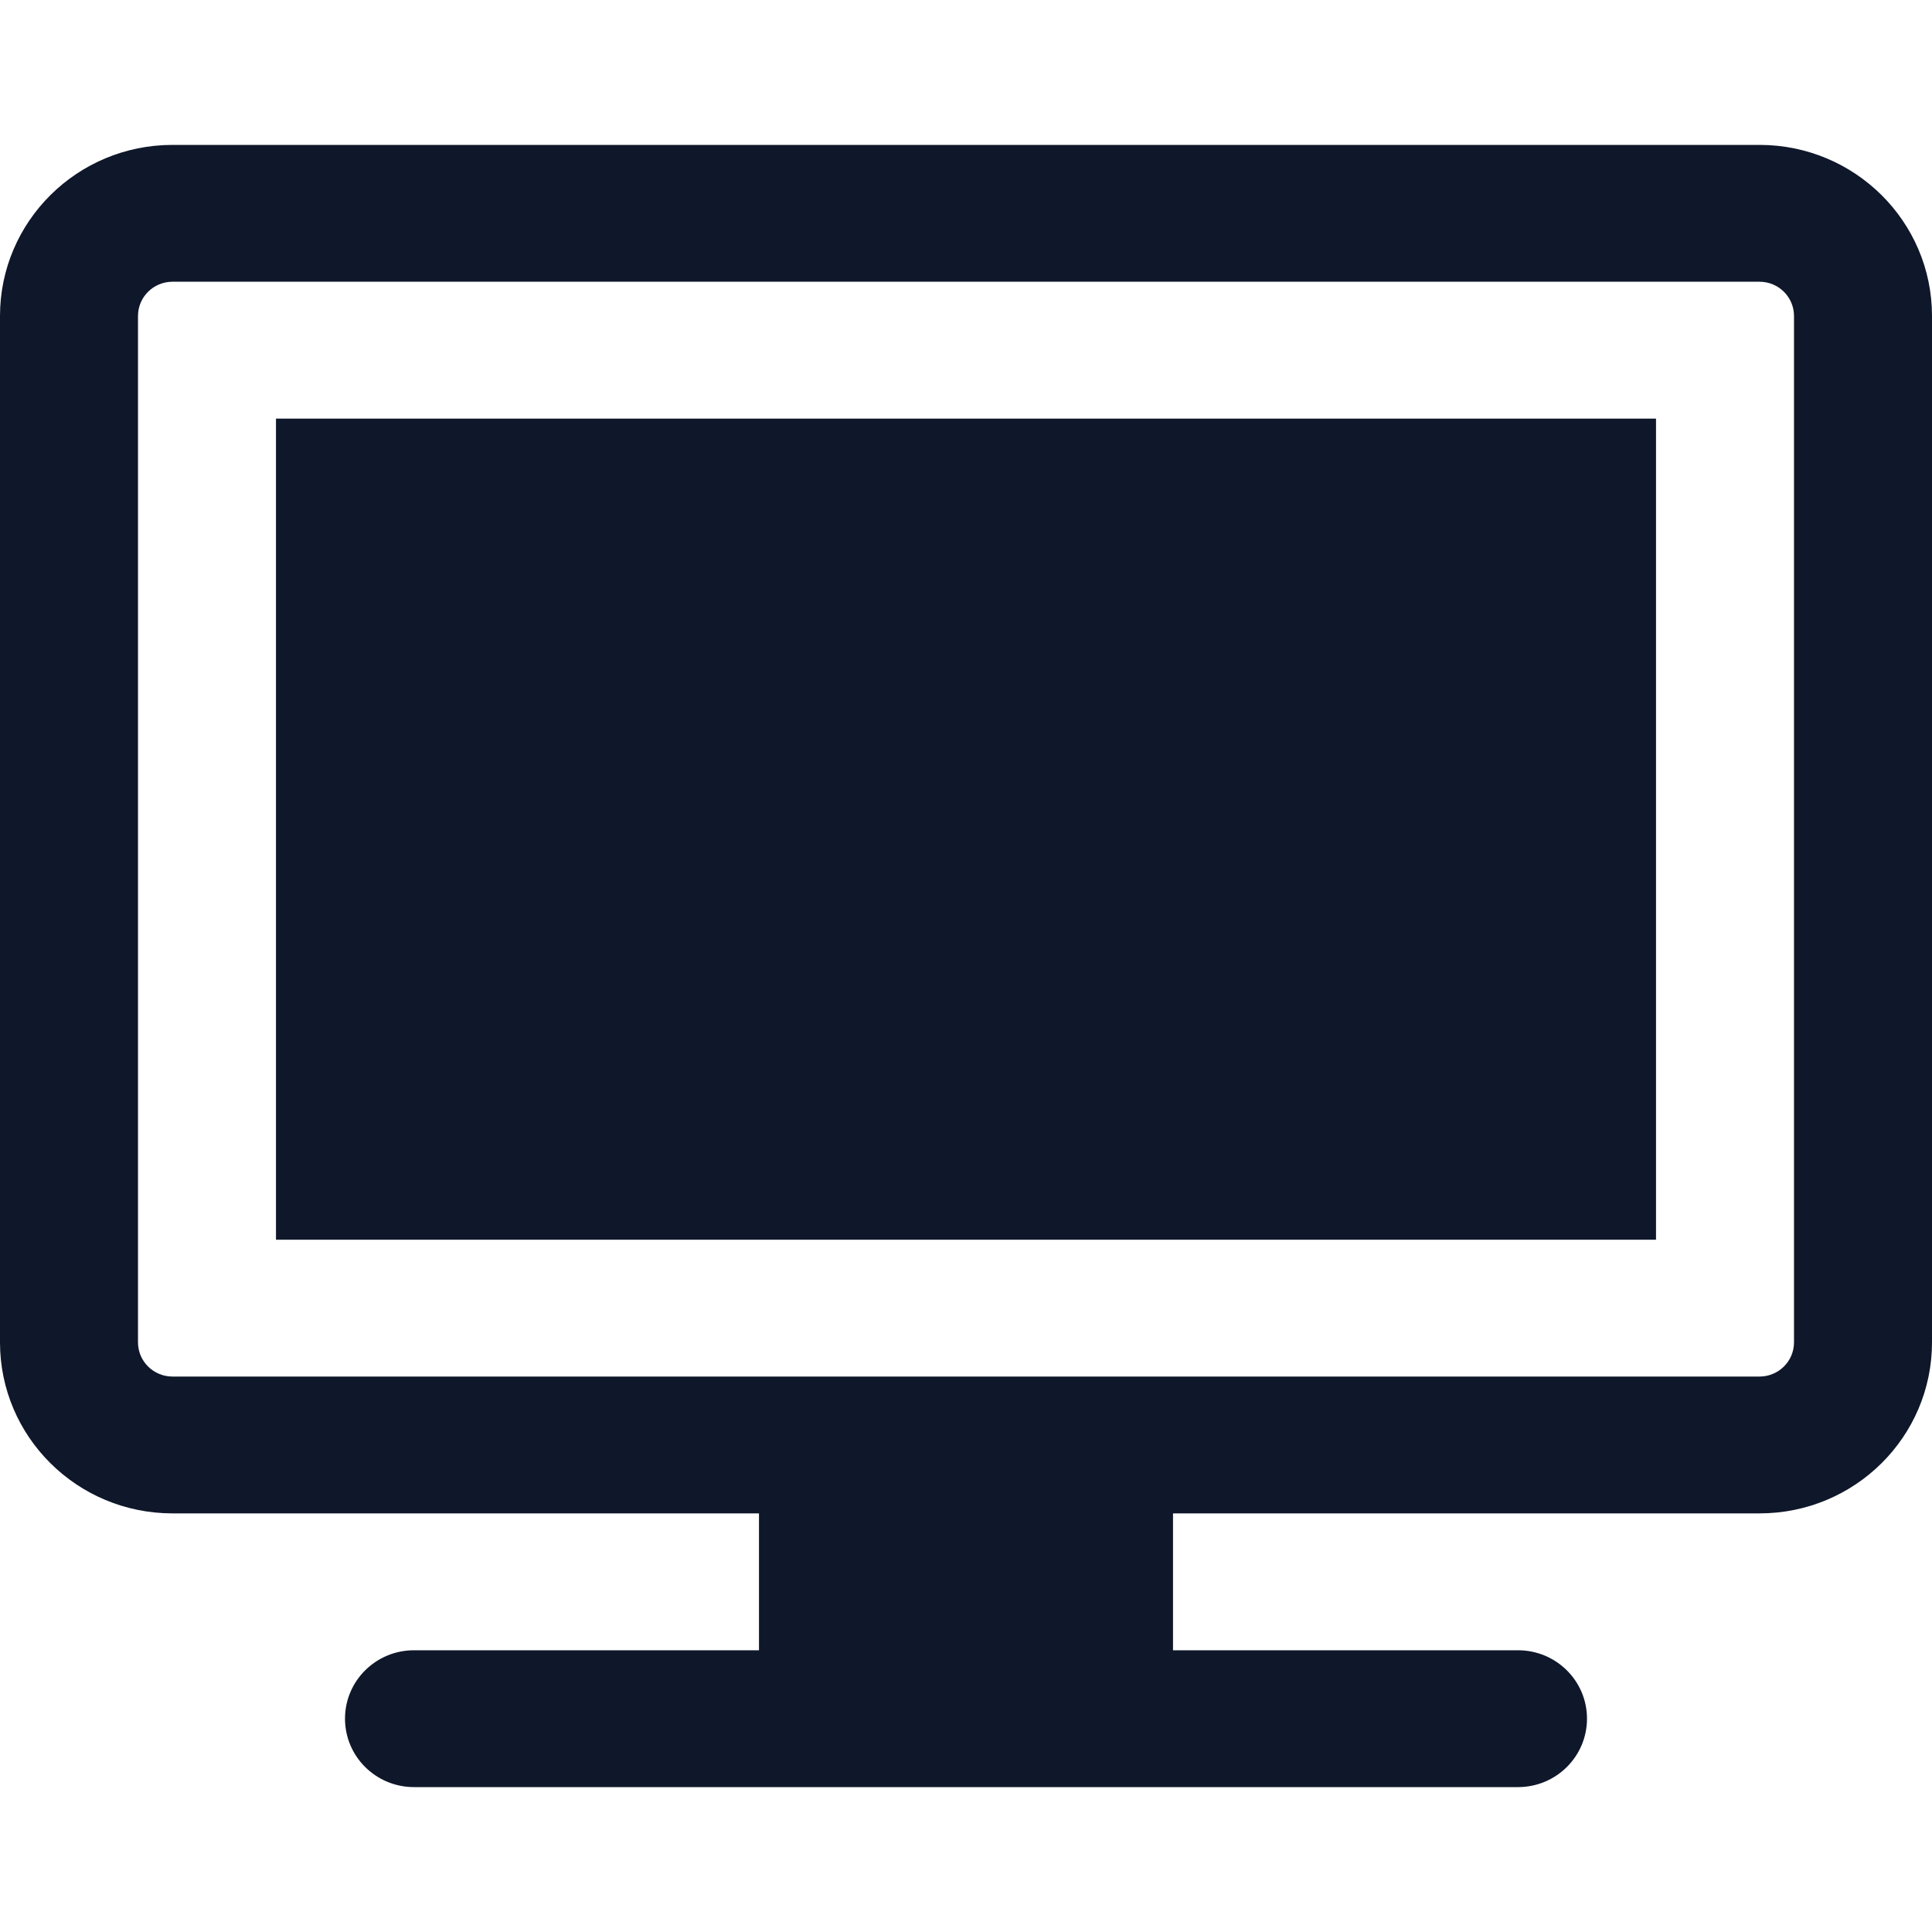
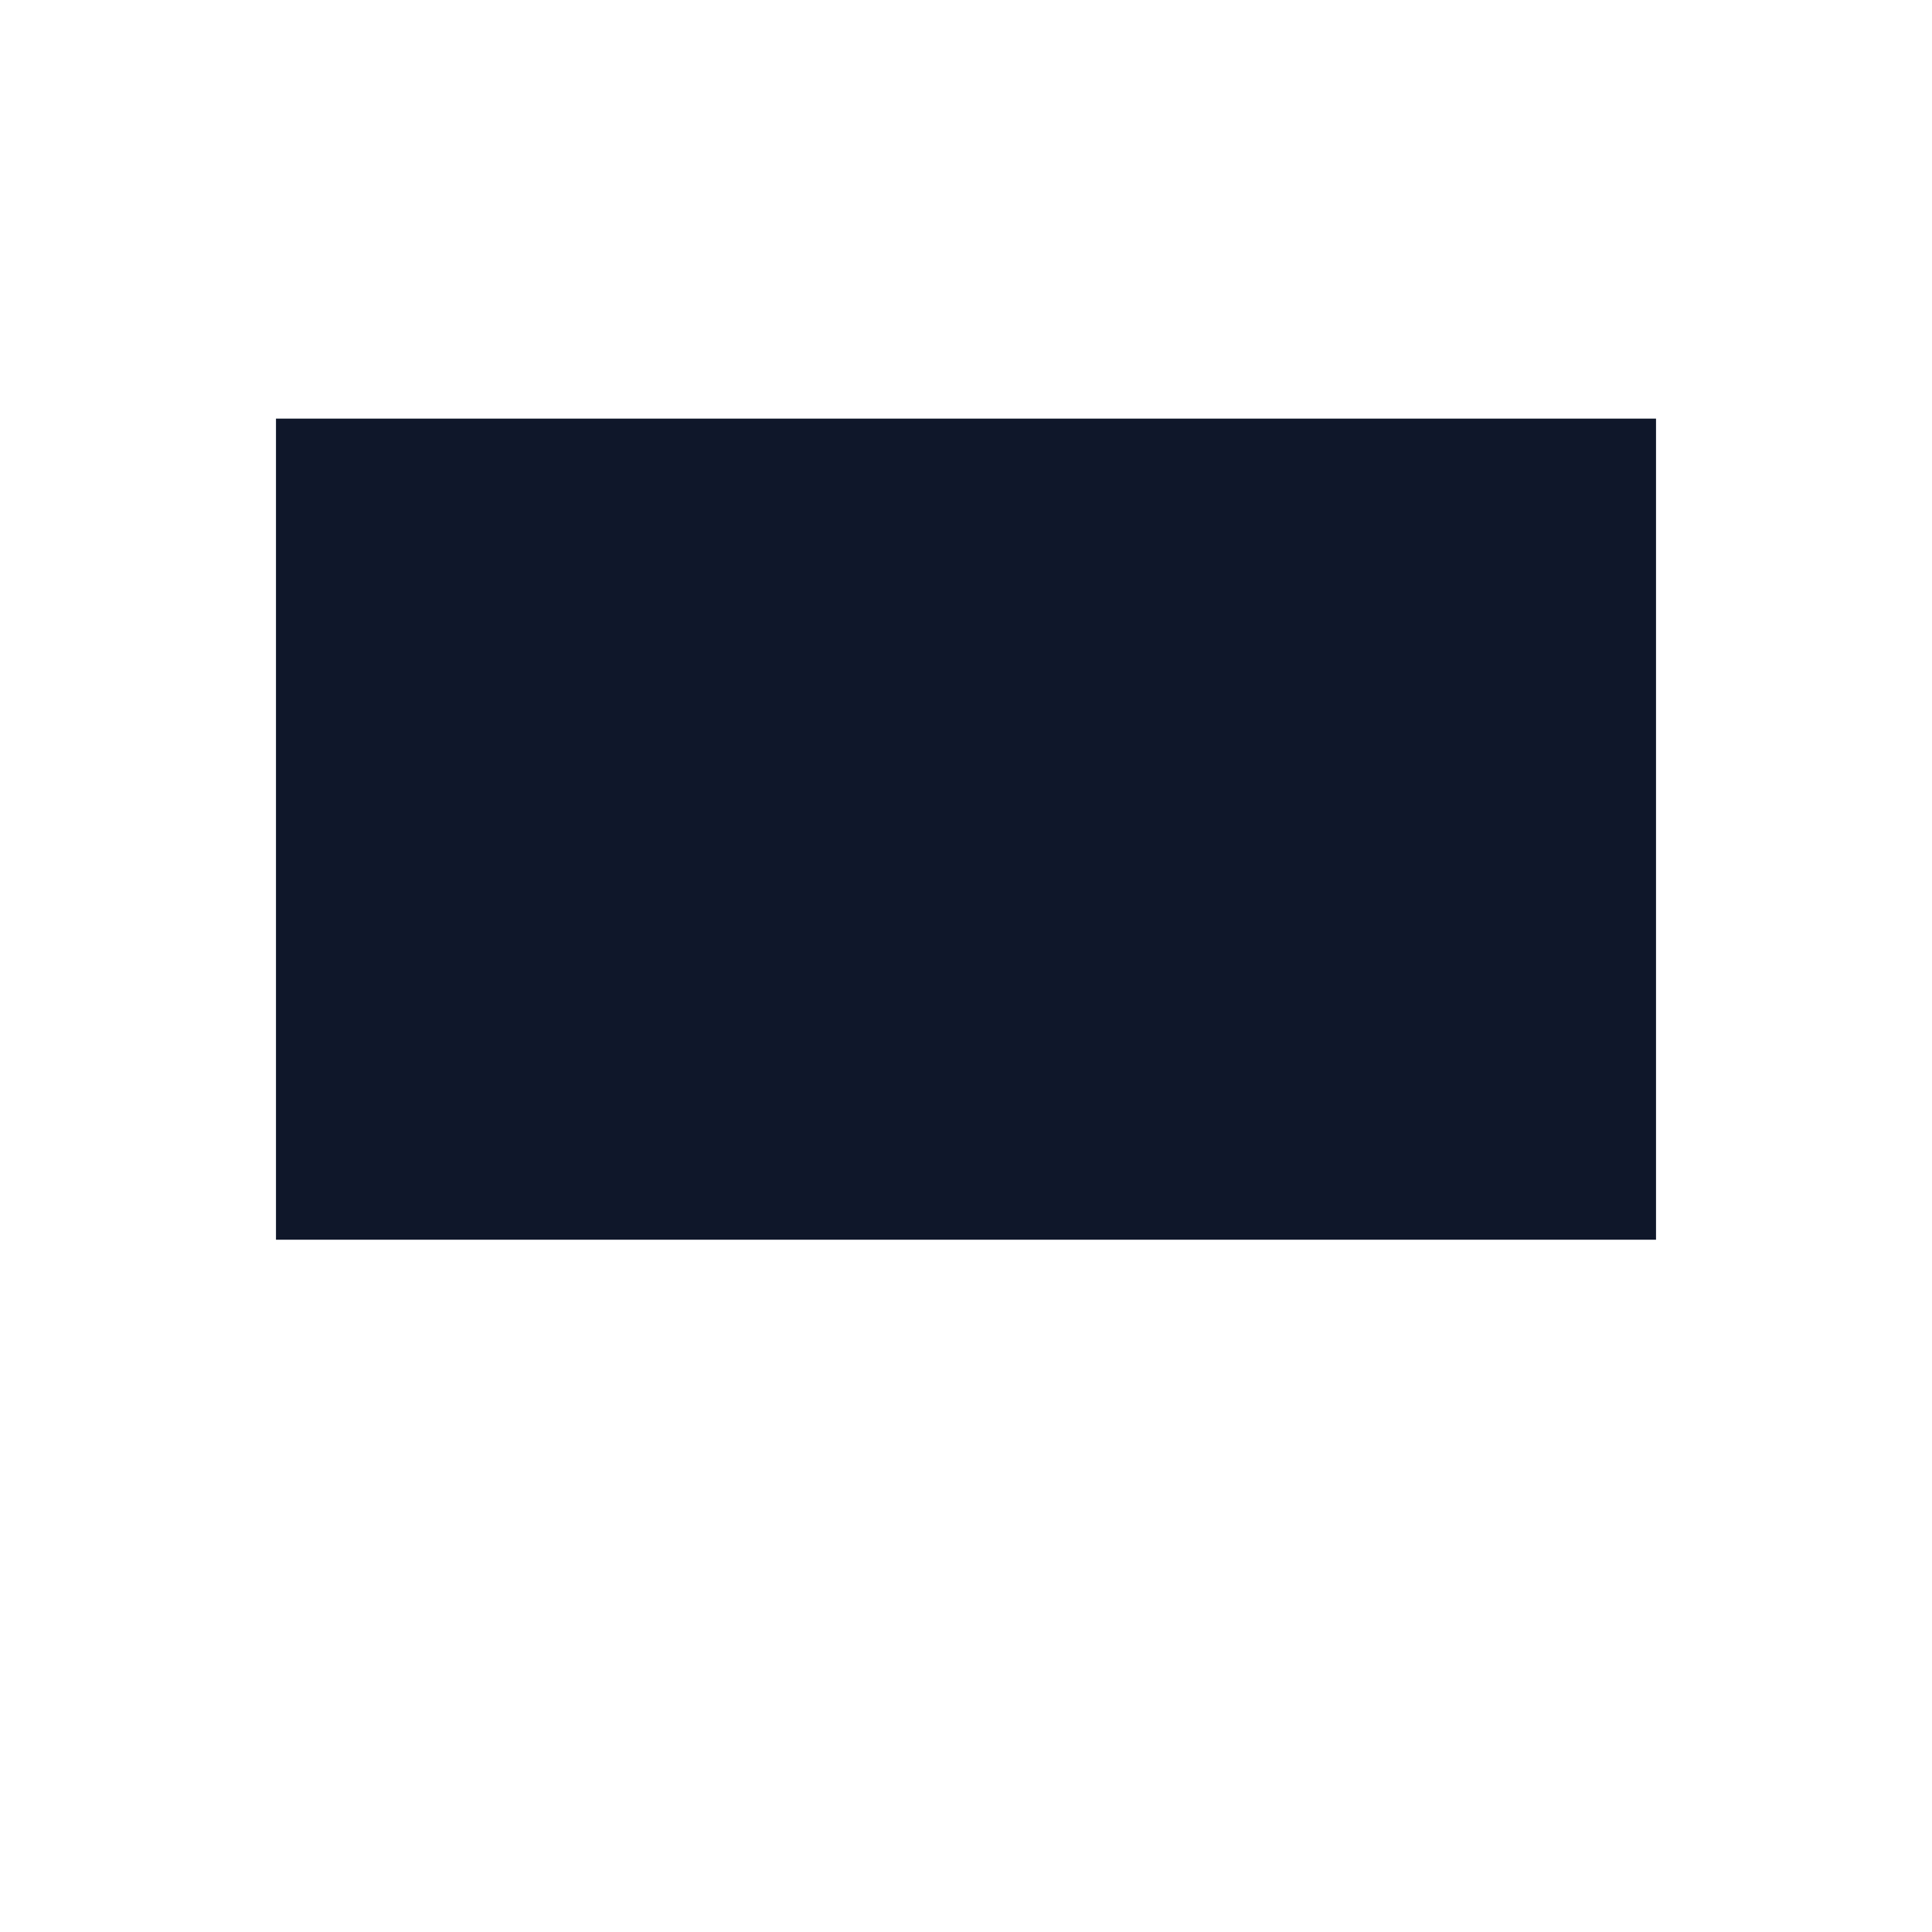
<svg xmlns="http://www.w3.org/2000/svg" width="40" height="40" viewBox="0 0 40 40" fill="none">
-   <path d="M34.286 8.667H5.714V25.667H34.286V8.667Z" fill="#0F172A" />
-   <path fill-rule="evenodd" clip-rule="evenodd" d="M3.571 3C1.599 3 0 4.586 0 6.542V27.792C0 29.748 1.599 31.333 3.571 31.333H15.714V34.167H8.571C7.782 34.167 7.143 34.801 7.143 35.583C7.143 36.366 7.782 37 8.571 37H31.429C32.218 37 32.857 36.366 32.857 35.583C32.857 34.801 32.218 34.167 31.429 34.167H24.286V31.333H36.429C38.401 31.333 40 29.748 40 27.792V6.542C40 4.586 38.401 3 36.429 3H3.571ZM3.571 28.5H36.429C36.823 28.5 37.143 28.183 37.143 27.792V6.542C37.143 6.15 36.823 5.833 36.429 5.833H3.571C3.177 5.833 2.857 6.15 2.857 6.542V27.792C2.857 28.183 3.177 28.5 3.571 28.5Z" fill="#0F172A" />
+   <path d="M34.286 8.667H5.714V25.667H34.286V8.667" fill="#0F172A" />
</svg>